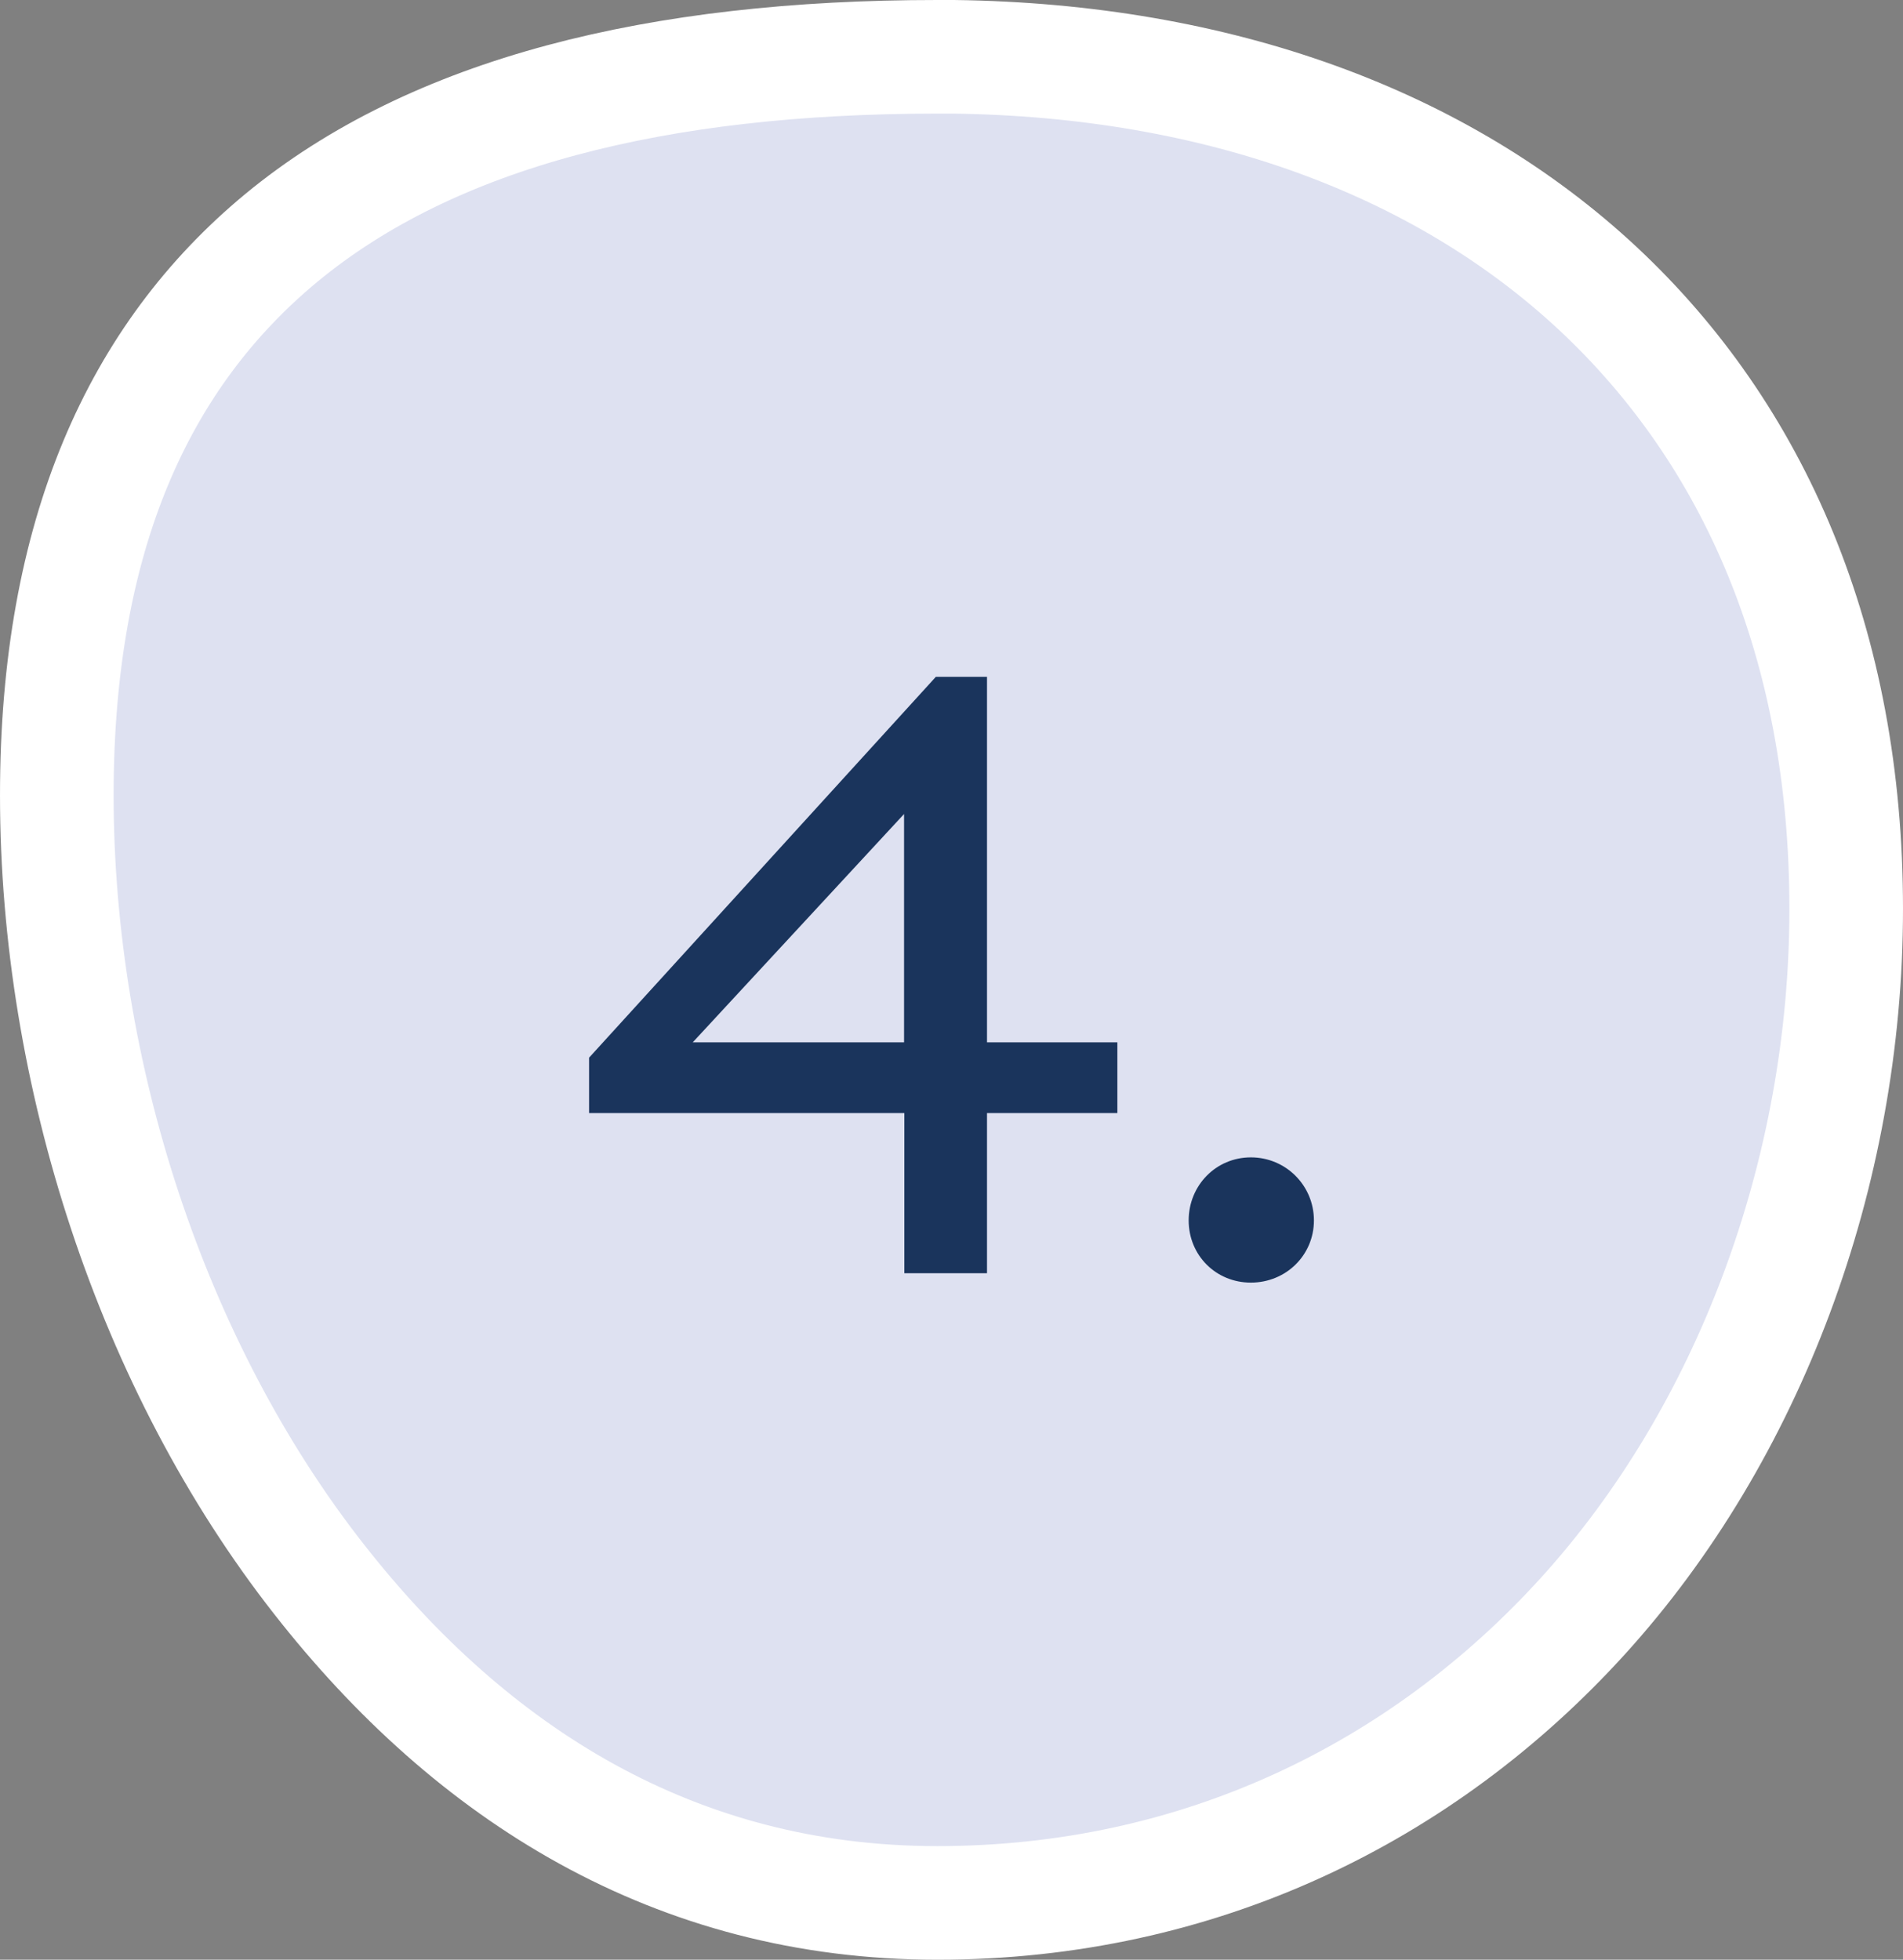
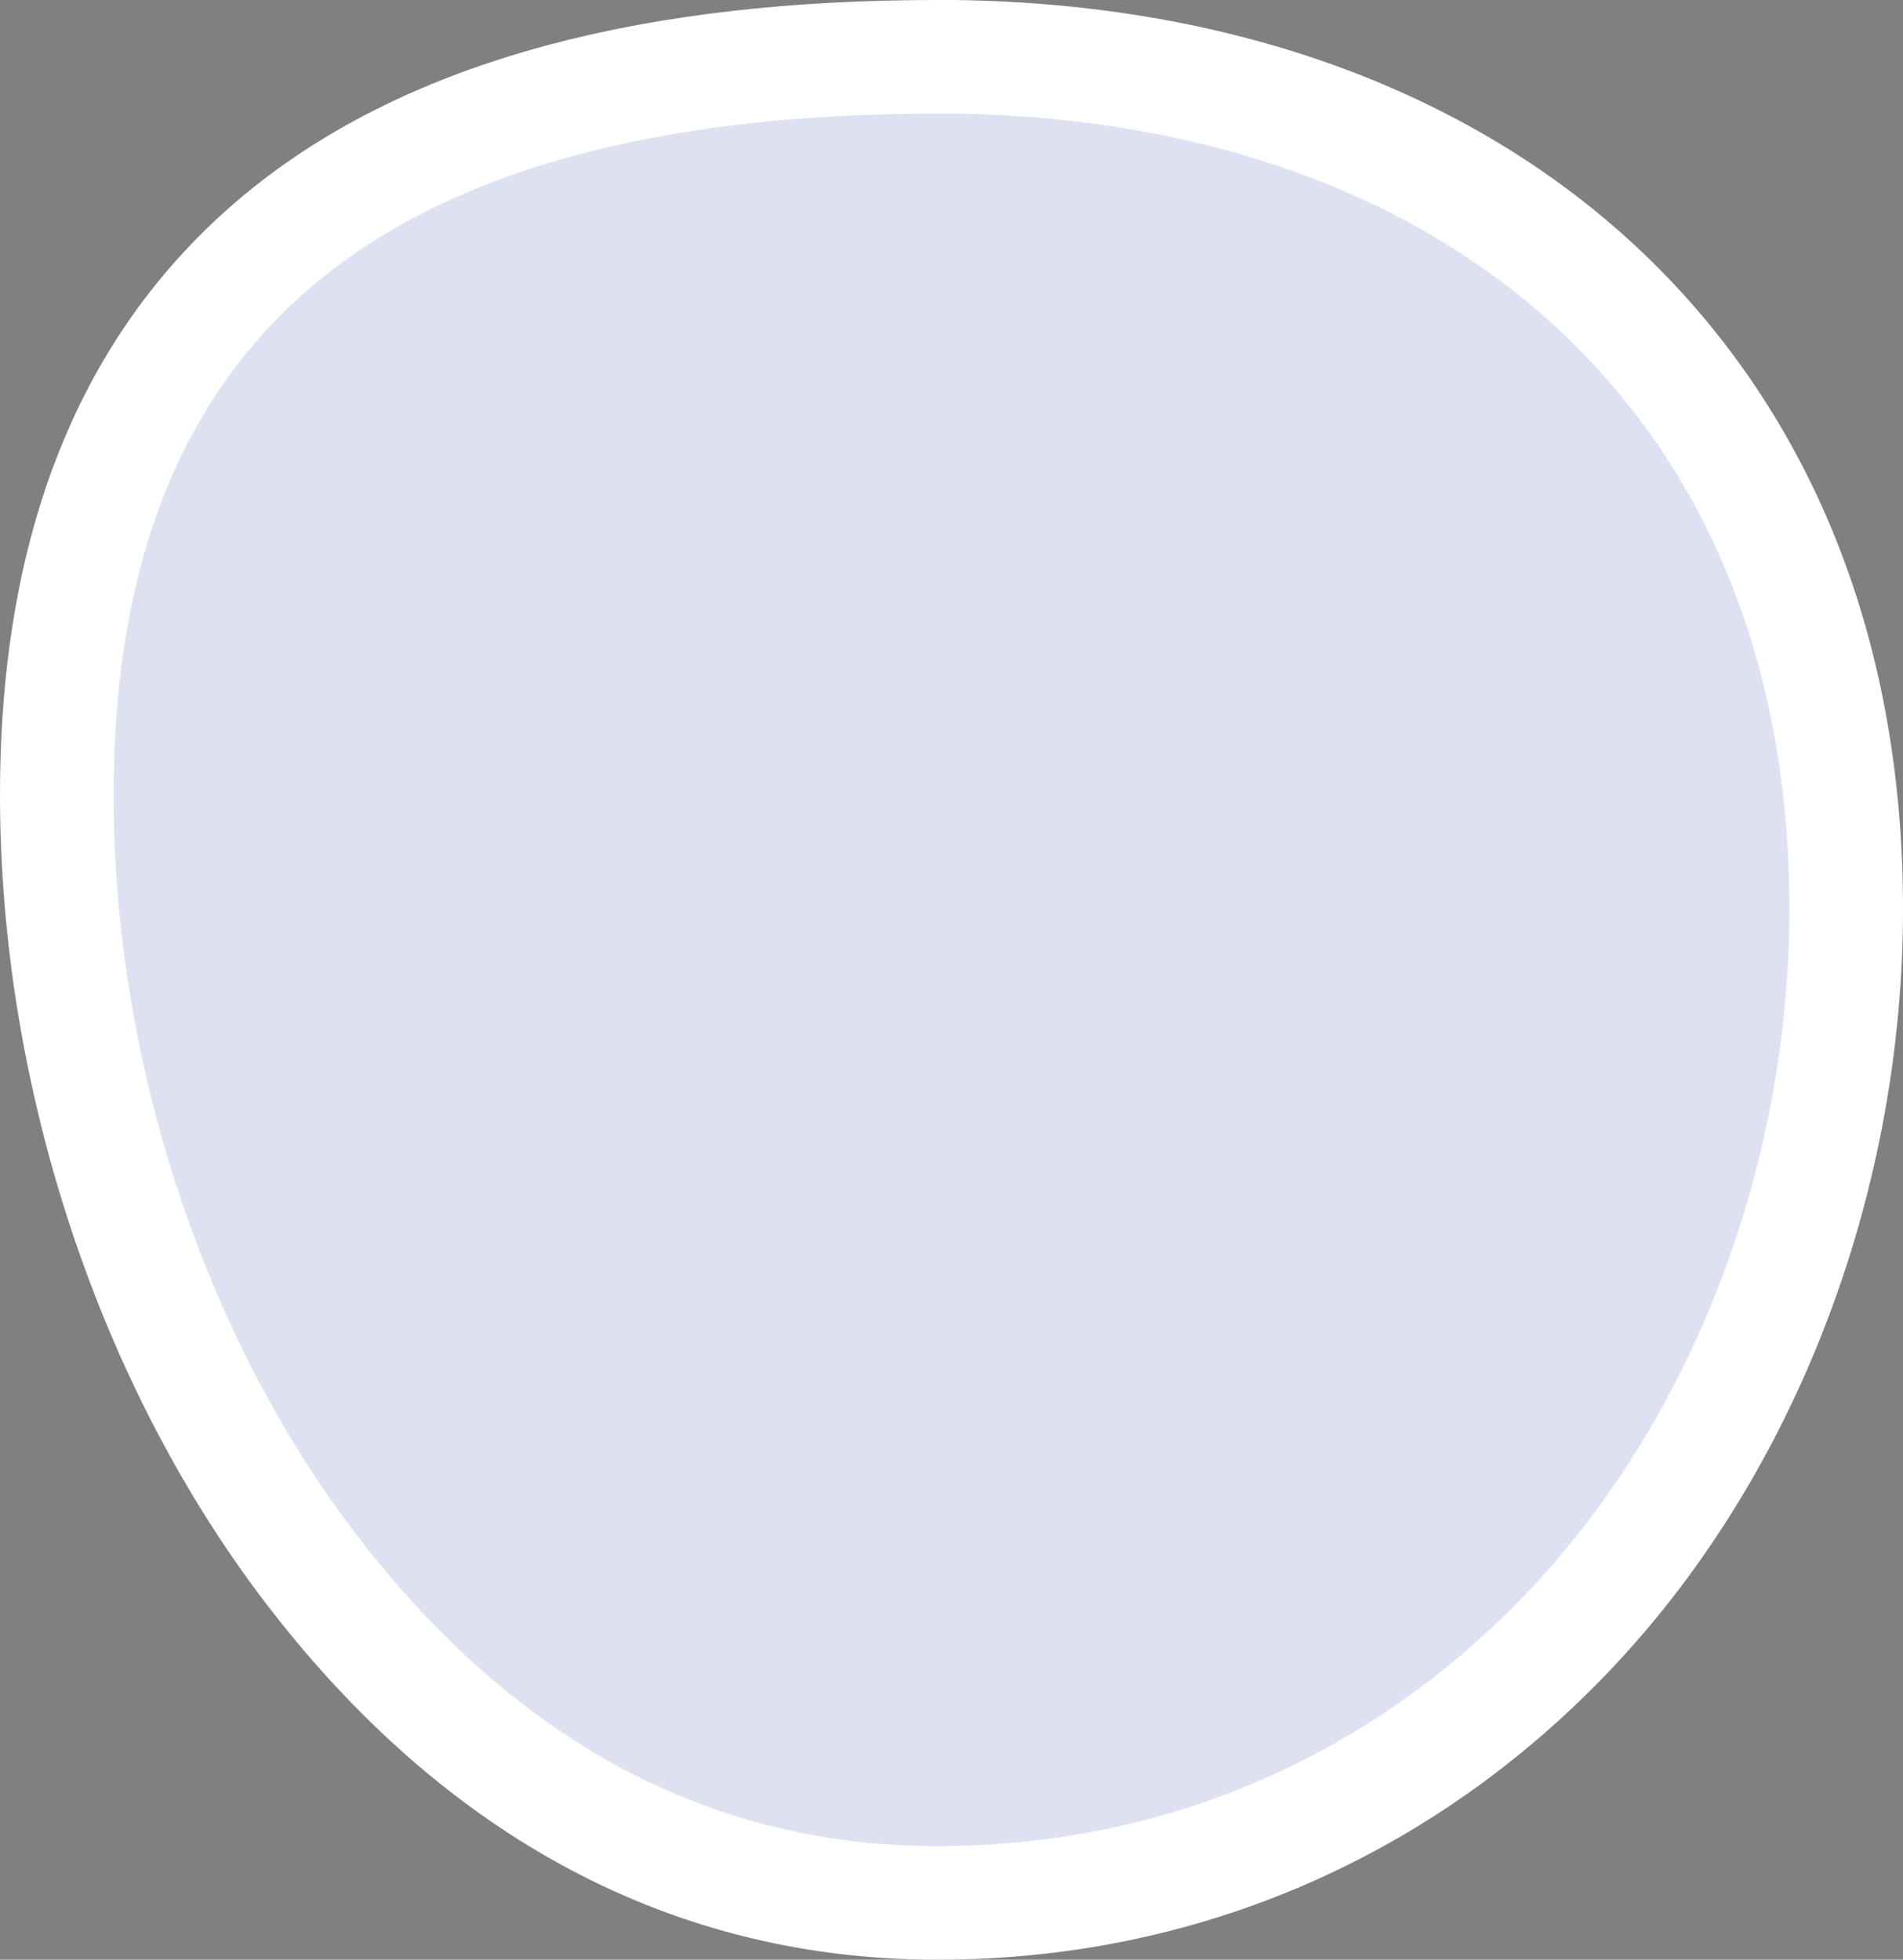
<svg xmlns="http://www.w3.org/2000/svg" id="Vrstva_1" data-name="Vrstva 1" viewBox="0 0 67 69">
  <rect x="0" y="0" width="67" height="69" fill="#808080" stroke="none" />
  <defs>
    <style>      .cls-1 {        fill: #1a345c;      }      .cls-2 {        fill: #dee1f1;        fill-rule: evenodd;        stroke: #fff;        stroke-width: 4px;      }    </style>
  </defs>
  <path class="cls-2" d="M33,2h.57c9.32.12,17.17,3.01,22.69,8.16,5.49,5.13,8.74,12.51,8.74,21.84s-3.44,18.48-9.27,24.9c-5.63,6.2-13.5,10.1-22.73,10.1s-16.4-4.54-21.77-11.4c-5.89-7.51-9.23-17.8-9.23-27.6,0-9.18,2.9-15.48,7.9-19.62,5.36-4.43,13.27-6.38,23.1-6.38h0Z" />
  <g>
-     <path class="cls-1" d="M20.74,39.19v-1.95l12.21-13.41h1.8v12.87h4.59v2.49h-4.59v5.64h-2.91v-5.64h-11.1ZM31.83,36.7v-8.04l-7.44,8.04h7.44Z" />
-     <path class="cls-1" d="M44.04,40.75c1.23,0,2.22.99,2.22,2.22s-.99,2.19-2.22,2.19-2.19-.96-2.19-2.19.96-2.22,2.19-2.22Z" />
-   </g>
+     </g>
</svg>